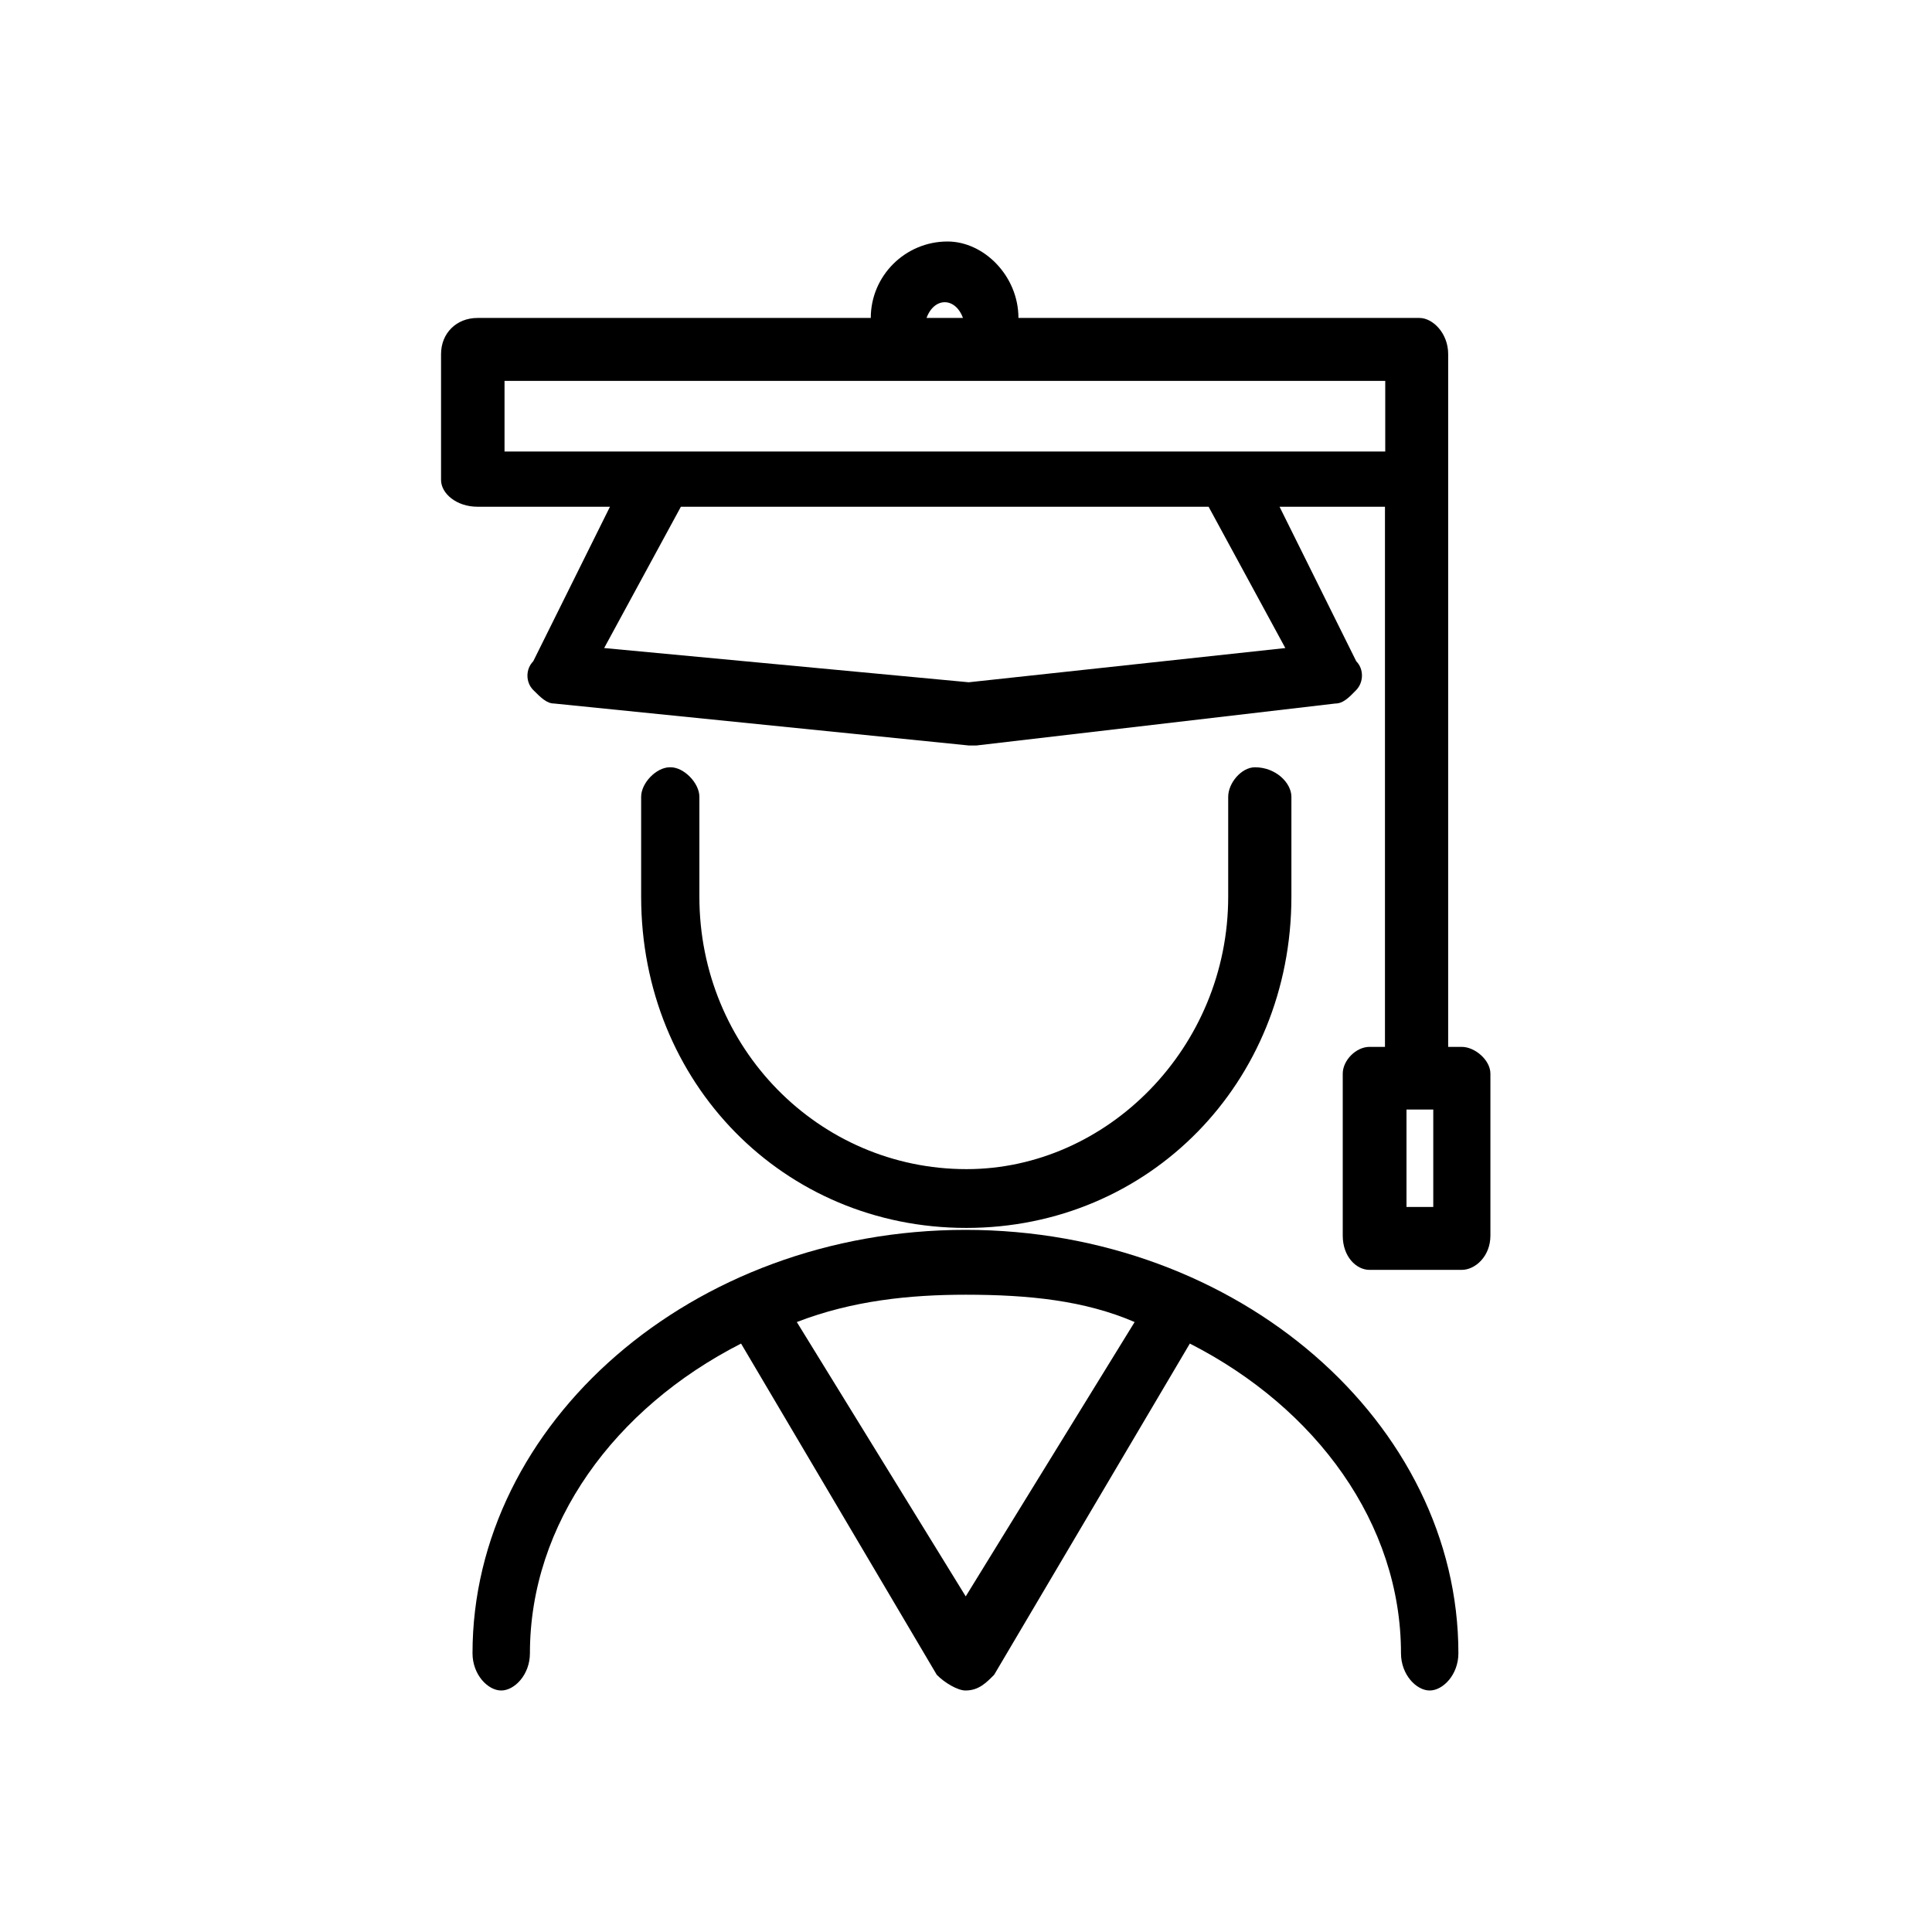
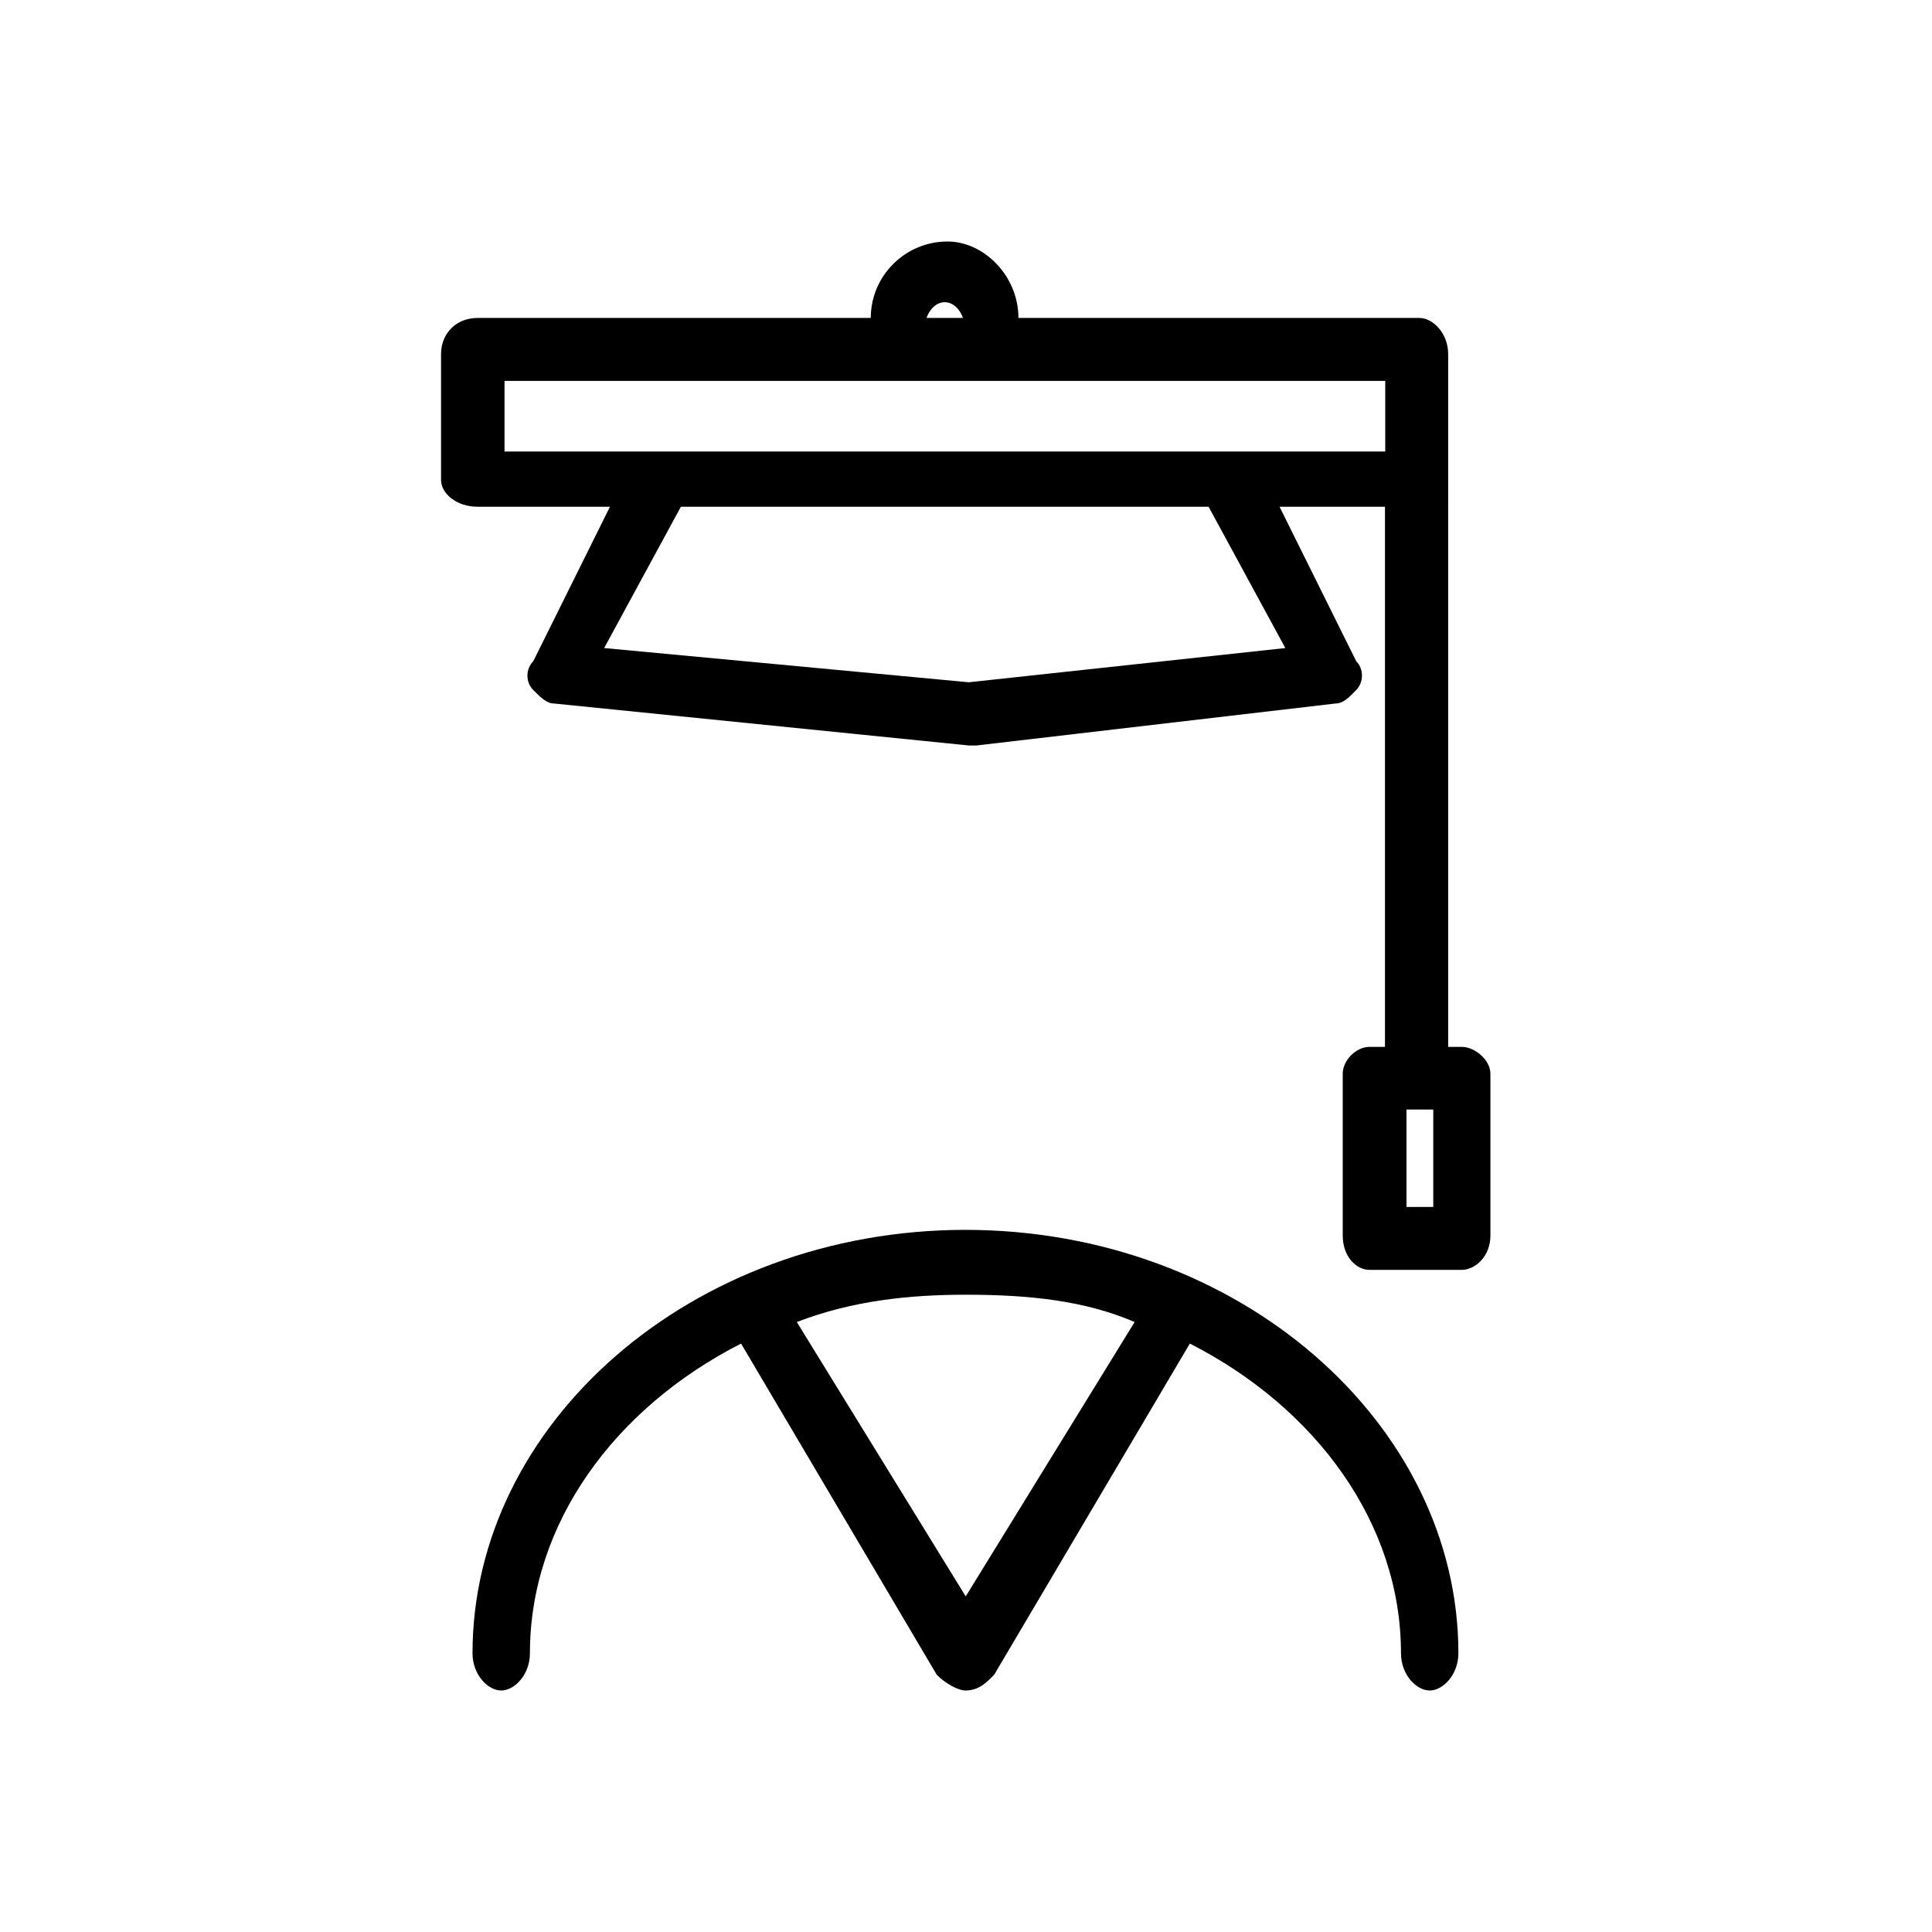
<svg xmlns="http://www.w3.org/2000/svg" id="Ebene_1" viewBox="0 0 70 70">
  <defs>
    <style>.cls-1{fill-rule:evenodd;}</style>
  </defs>
  <path class="cls-1" d="m34.99,57.84h0l-6.12-9.94c2.02-.78,4.1-.99,6.12-.99,2.29,0,4.31.21,6.12.99l-6.12,9.94Zm0-13.28h0c-9.94,0-17.87,7.03-17.87,15.34,0,.78.56,1.35,1.04,1.35s1.04-.57,1.04-1.35c0-4.69,3.06-8.88,7.65-11.22l7.09,12c.28.29.76.57,1.04.57.49,0,.76-.29,1.04-.57l7.09-12c4.59,2.34,7.65,6.53,7.65,11.22,0,.78.56,1.35,1.04,1.35s1.04-.57,1.04-1.35c0-8.31-7.93-15.34-17.87-15.34h-.01Z" />
  <path class="cls-1" d="m51.93,43.73h-.97v-3.53h.97v3.53ZM18.28,16.36h0v-2.56h31.91v2.56h-31.91Zm28.29,7.12h0l-11.47,1.24-13.21-1.24,2.78-5.12h19.12l2.78,5.12Zm-11.68-11.96h-1.32c.28-.76,1.04-.76,1.32,0Zm18.07,26.41h-.49V12.83c0-.76-.56-1.31-1.04-1.31h-14.53c0-1.52-1.25-2.77-2.57-2.77-1.53,0-2.78,1.24-2.78,2.77h-14.25c-.76,0-1.32.55-1.32,1.31v4.56c0,.49.56.97,1.32.97h4.8l-2.78,5.6c-.28.28-.28.76,0,1.04s.49.49.76.49l15.02,1.52h.28l13-1.52c.28,0,.49-.21.76-.49s.28-.76,0-1.04l-2.78-5.6h3.82v19.57h-.56c-.49,0-.97.49-.97.97v5.87c0,.76.49,1.24.97,1.24h3.34c.49,0,1.04-.49,1.04-1.24v-5.87c0-.49-.56-.97-1.04-.97h0Z" />
-   <path class="cls-1" d="m24.27,27.8h0c-.49,0-1.04.57-1.04,1.07v3.62c0,6.75,5.16,12,11.78,12s11.78-5.26,11.78-12v-3.62c0-.5-.56-1.07-1.32-1.07-.49,0-.97.57-.97,1.07v3.62c0,5.47-4.39,9.87-9.48,9.87-5.36,0-9.68-4.4-9.68-9.87v-3.62c0-.5-.56-1.07-1.04-1.07" />
</svg>